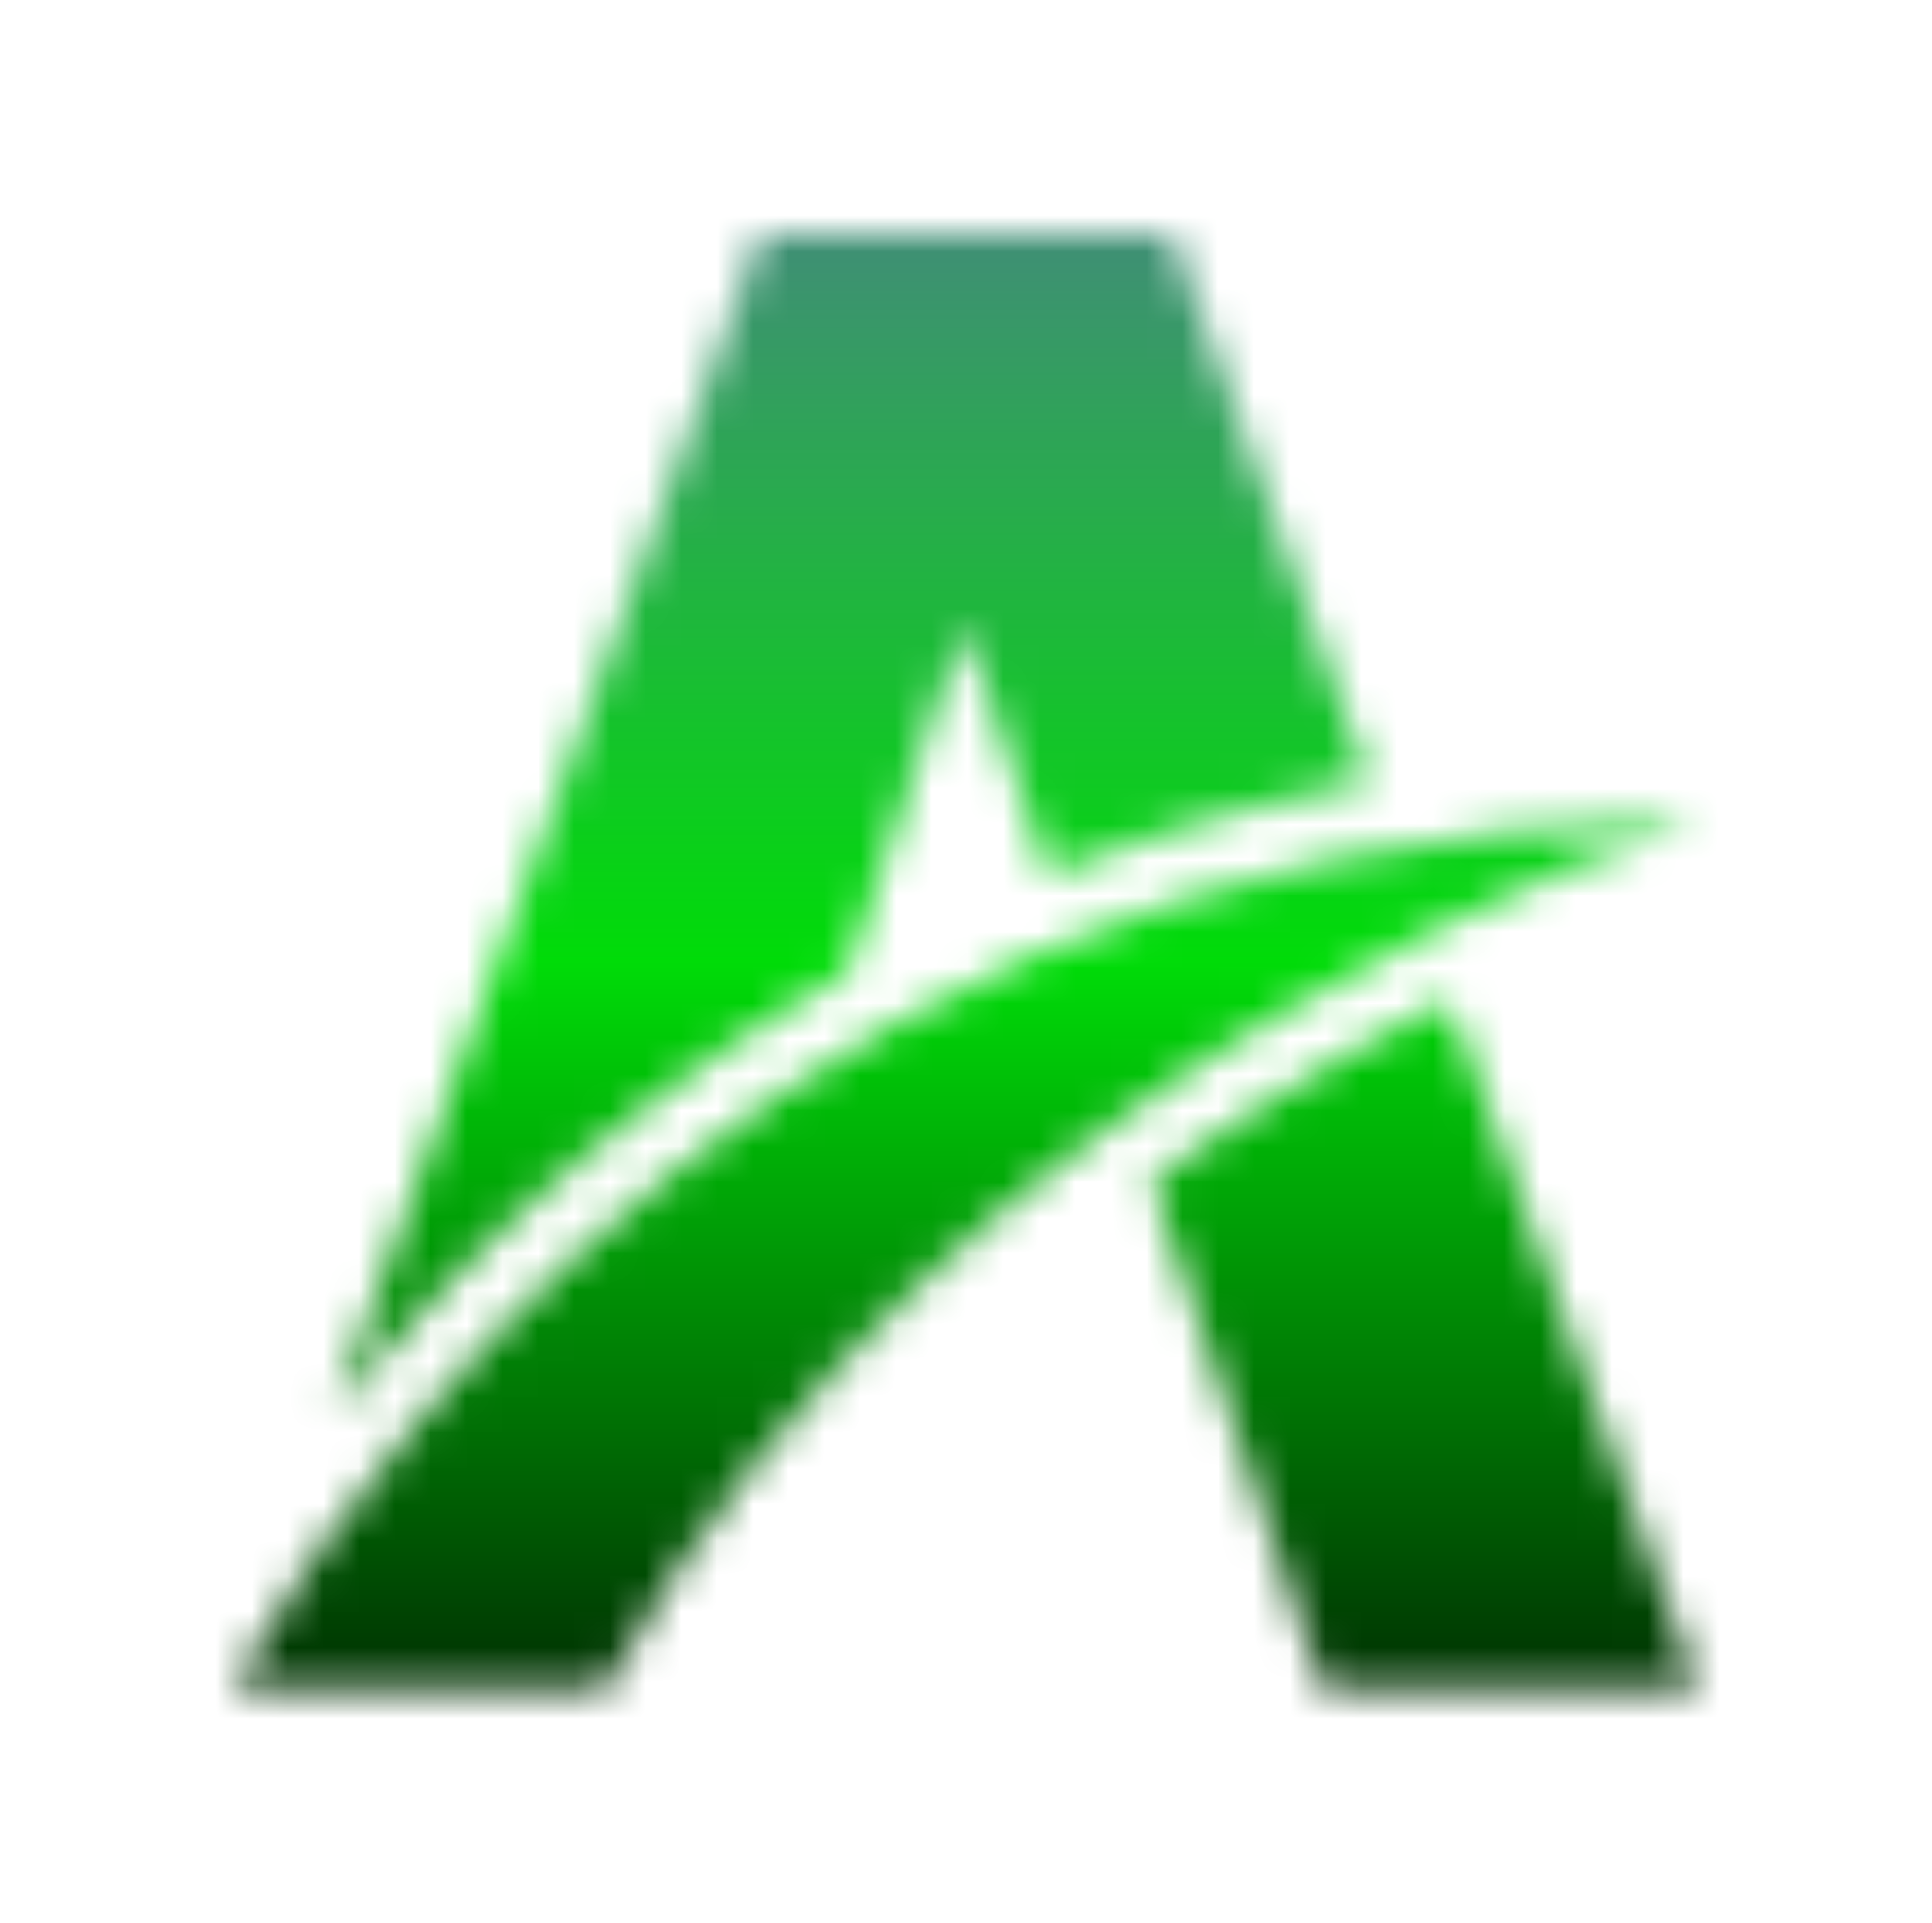
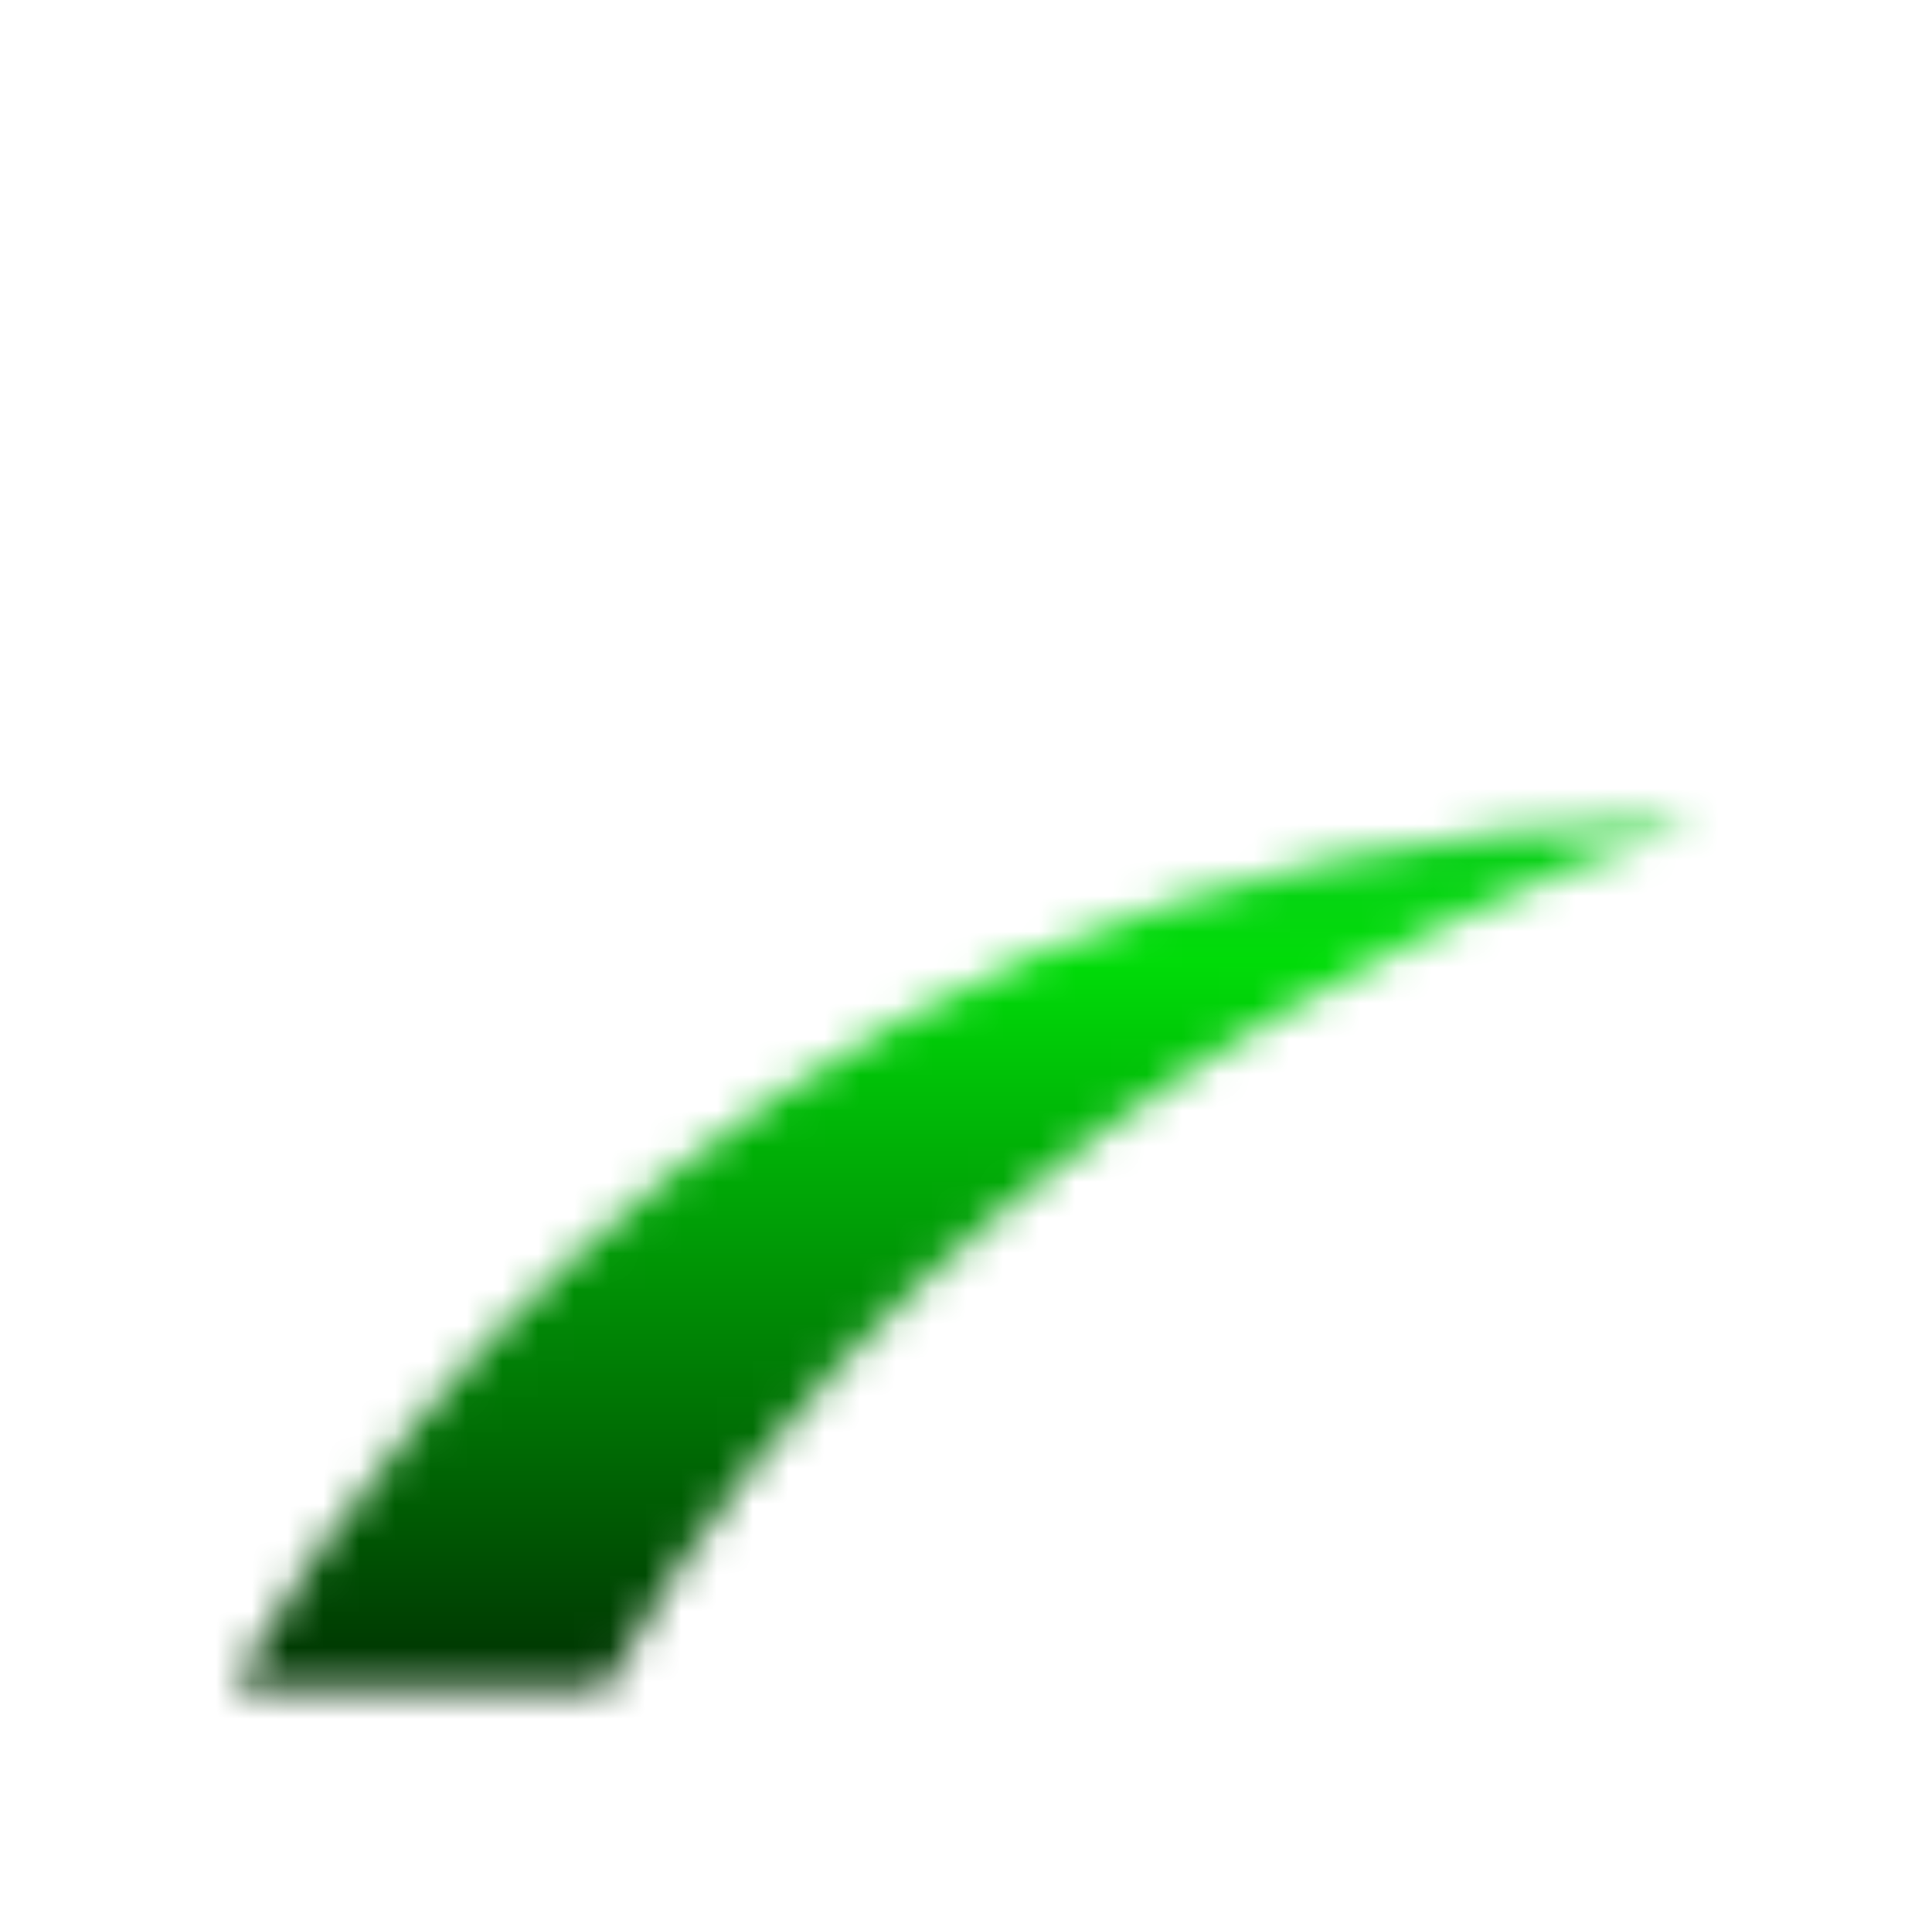
<svg xmlns="http://www.w3.org/2000/svg" version="1.0" x="0" y="0" width="2400" height="2389.619" viewBox="143.013 98.13 53.973 53.74" preserveAspectRatio="xMidYMid meet" color-interpolation-filters="sRGB">
  <g>
    <defs>
      <linearGradient id="92" x1="0%" y1="0%" x2="100%" y2="0%">
        <stop offset="0%" stop-color="#fa71cd" />
        <stop offset="100%" stop-color="#9b59b6" />
      </linearGradient>
      <linearGradient id="93" x1="0%" y1="0%" x2="100%" y2="0%">
        <stop offset="0%" stop-color="#f9d423" />
        <stop offset="100%" stop-color="#f83600" />
      </linearGradient>
      <linearGradient id="94" x1="0%" y1="0%" x2="100%" y2="0%">
        <stop offset="0%" stop-color="#0064d2" />
        <stop offset="100%" stop-color="#1cb0f6" />
      </linearGradient>
      <linearGradient id="95" x1="0%" y1="0%" x2="100%" y2="0%">
        <stop offset="0%" stop-color="#f00978" />
        <stop offset="100%" stop-color="#3f51b1" />
      </linearGradient>
      <linearGradient id="96" x1="0%" y1="0%" x2="100%" y2="0%">
        <stop offset="0%" stop-color="#7873f5" />
        <stop offset="100%" stop-color="#ec77ab" />
      </linearGradient>
      <linearGradient id="97" x1="0%" y1="0%" x2="100%" y2="0%">
        <stop offset="0%" stop-color="#f9d423" />
        <stop offset="100%" stop-color="#e14fad" />
      </linearGradient>
      <linearGradient id="98" x1="0%" y1="0%" x2="100%" y2="0%">
        <stop offset="0%" stop-color="#009efd" />
        <stop offset="100%" stop-color="#2af598" />
      </linearGradient>
      <linearGradient id="99" x1="0%" y1="0%" x2="100%" y2="0%">
        <stop offset="0%" stop-color="#ffcc00" />
        <stop offset="100%" stop-color="#00b140" />
      </linearGradient>
      <linearGradient id="100" x1="0%" y1="0%" x2="100%" y2="0%">
        <stop offset="0%" stop-color="#d51007" />
        <stop offset="100%" stop-color="#ff8177" />
      </linearGradient>
      <linearGradient id="102" x1="0%" y1="0%" x2="100%" y2="0%">
        <stop offset="0%" stop-color="#a2b6df" />
        <stop offset="100%" stop-color="#0c3483" />
      </linearGradient>
      <linearGradient id="103" x1="0%" y1="0%" x2="100%" y2="0%">
        <stop offset="0%" stop-color="#7ac5d8" />
        <stop offset="100%" stop-color="#eea2a2" />
      </linearGradient>
      <linearGradient id="104" x1="0%" y1="0%" x2="100%" y2="0%">
        <stop offset="0%" stop-color="#00ecbc" />
        <stop offset="100%" stop-color="#007adf" />
      </linearGradient>
      <linearGradient id="105" x1="0%" y1="0%" x2="100%" y2="0%">
        <stop offset="0%" stop-color="#b88746" />
        <stop offset="100%" stop-color="#fdf5a6" />
      </linearGradient>
    </defs>
    <g class="imagesvg isNoFont" transform="translate(149.542,104.659)">
      <g mask="url(#fee9ce9a-d88d-4694-9913-5a83eaab8920)">
-         <rect fill="#091f3f" fill-opacity="0" stroke-width="2" x="0" y="0" width="40.915" height="40.682" class="image-rect" />
        <svg x="0" y="0" width="40.915" height="40.682" filtersec="colorsb6829326834" class="image-svg-svg primary" style="overflow: visible;">
          <svg viewBox="0 0 99.9 99.33">
            <g fill-rule="evenodd">
              <path d="M35.94 0L6.7 80.79a128.69 128.69 0 0 1 13.51-14.53 120.53 120.53 0 0 1 21.58-15.77l8-23.75s2.45 7.26 5.79 17.09a112.67 112.67 0 0 1 21.93-6.38L64 0zm26.67 64.69C68.45 82 74.13 98.84 74.29 99.33H99.9l-17-47a147.88 147.88 0 0 0-20.29 12.36z" fill="#36B82A" />
-               <path d="M0 99.33h25.33C49 55.7 98.33 40.56 99.86 40.09 29.05 40.08 0 99.33 0 99.33" fill="#36B82A" />
            </g>
          </svg>
          <rect v-gra="id" width="52.915" height="52.682" transform="translate(-6, -6)" style="pointer-events:none;" fill="url(#jagdOv1bPdWZZPJU9E7R6)" />
        </svg>
      </g>
    </g>
    <defs v-gra="od" />
    <defs v-gra="id">
      <filter id="cfa766f2-5431-40af-9df1-010dced9fcf7" filterUnits="userSpaceOnUse">
        <feColorMatrix type="matrix" values="0 0 0 0 0.996  0 0 0 0 0.996  0 0 0 0 0.996  0 0 0 1 0" />
      </filter>
      <linearGradient x1="0" y1="1" x2="0" y2="0" id="jagdOv1bPdWZZPJU9E7R6">
        <stop offset="0%" stop-color="#000000" />
        <stop offset="50%" stop-color="#00dc08" />
        <stop offset="100%" stop-color="#527895" />
      </linearGradient>
      <filter id="42443b3f1de60f6b6fd3b6a9844b4764" filterUnits="objectBoundingBox">
        <feColorMatrix type="matrix" values="0 0 0 0 0.996  0 0 0 0 0.996  0 0 0 0 0.996  0 0 0 1 0" />
      </filter>
    </defs>
    <mask v-gra="im" id="fee9ce9a-d88d-4694-9913-5a83eaab8920">
      <svg x="0" y="0" width="40.915" height="40.682" filtersec="colorsb6829326834" class="image-svg-svg primary" style="overflow: visible;" filter="url(#cfa766f2-5431-40af-9df1-010dced9fcf7)">
        <svg viewBox="0 0 99.9 99.33">
          <g fill-rule="evenodd">
-             <path d="M35.94 0L6.7 80.79a128.69 128.69 0 0 1 13.51-14.53 120.53 120.53 0 0 1 21.58-15.77l8-23.75s2.45 7.26 5.79 17.09a112.67 112.67 0 0 1 21.93-6.38L64 0zm26.67 64.69C68.45 82 74.13 98.84 74.29 99.33H99.9l-17-47a147.88 147.88 0 0 0-20.29 12.36z" fill="#36B82A" />
            <path d="M0 99.33h25.33C49 55.7 98.33 40.56 99.86 40.09 29.05 40.08 0 99.33 0 99.33" fill="#36B82A" />
          </g>
        </svg>
      </svg>
    </mask>
  </g>
</svg>